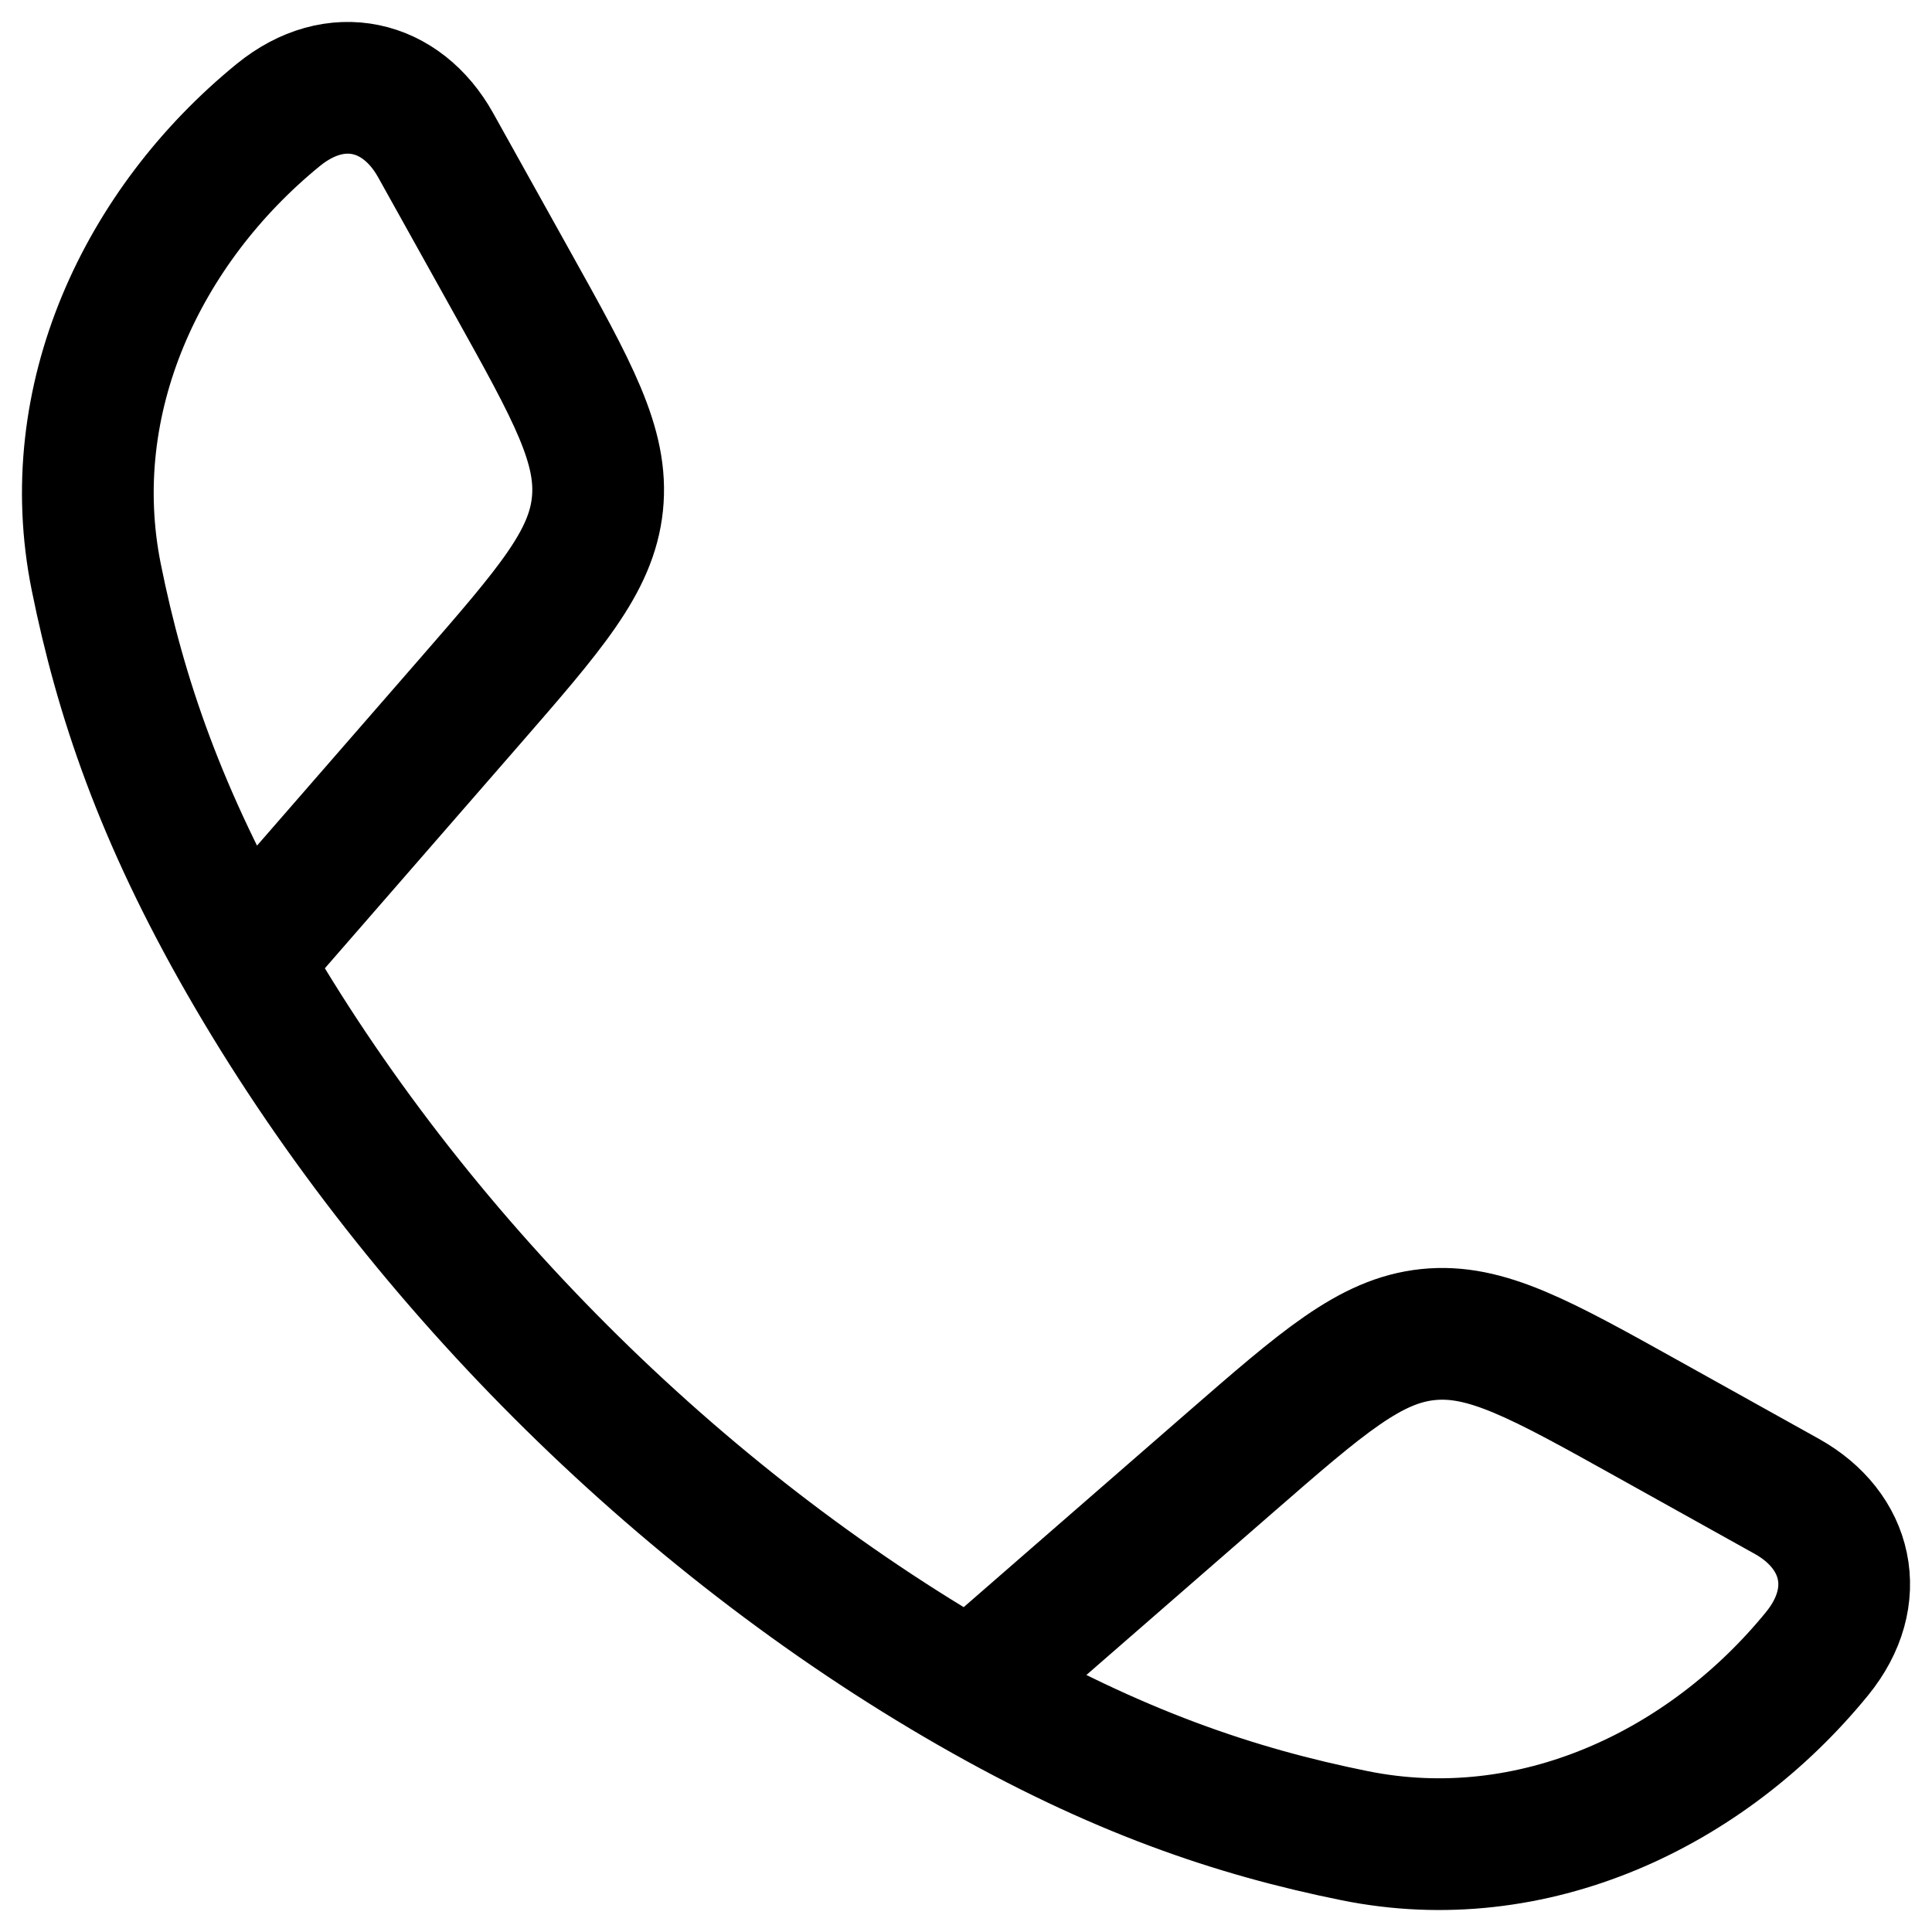
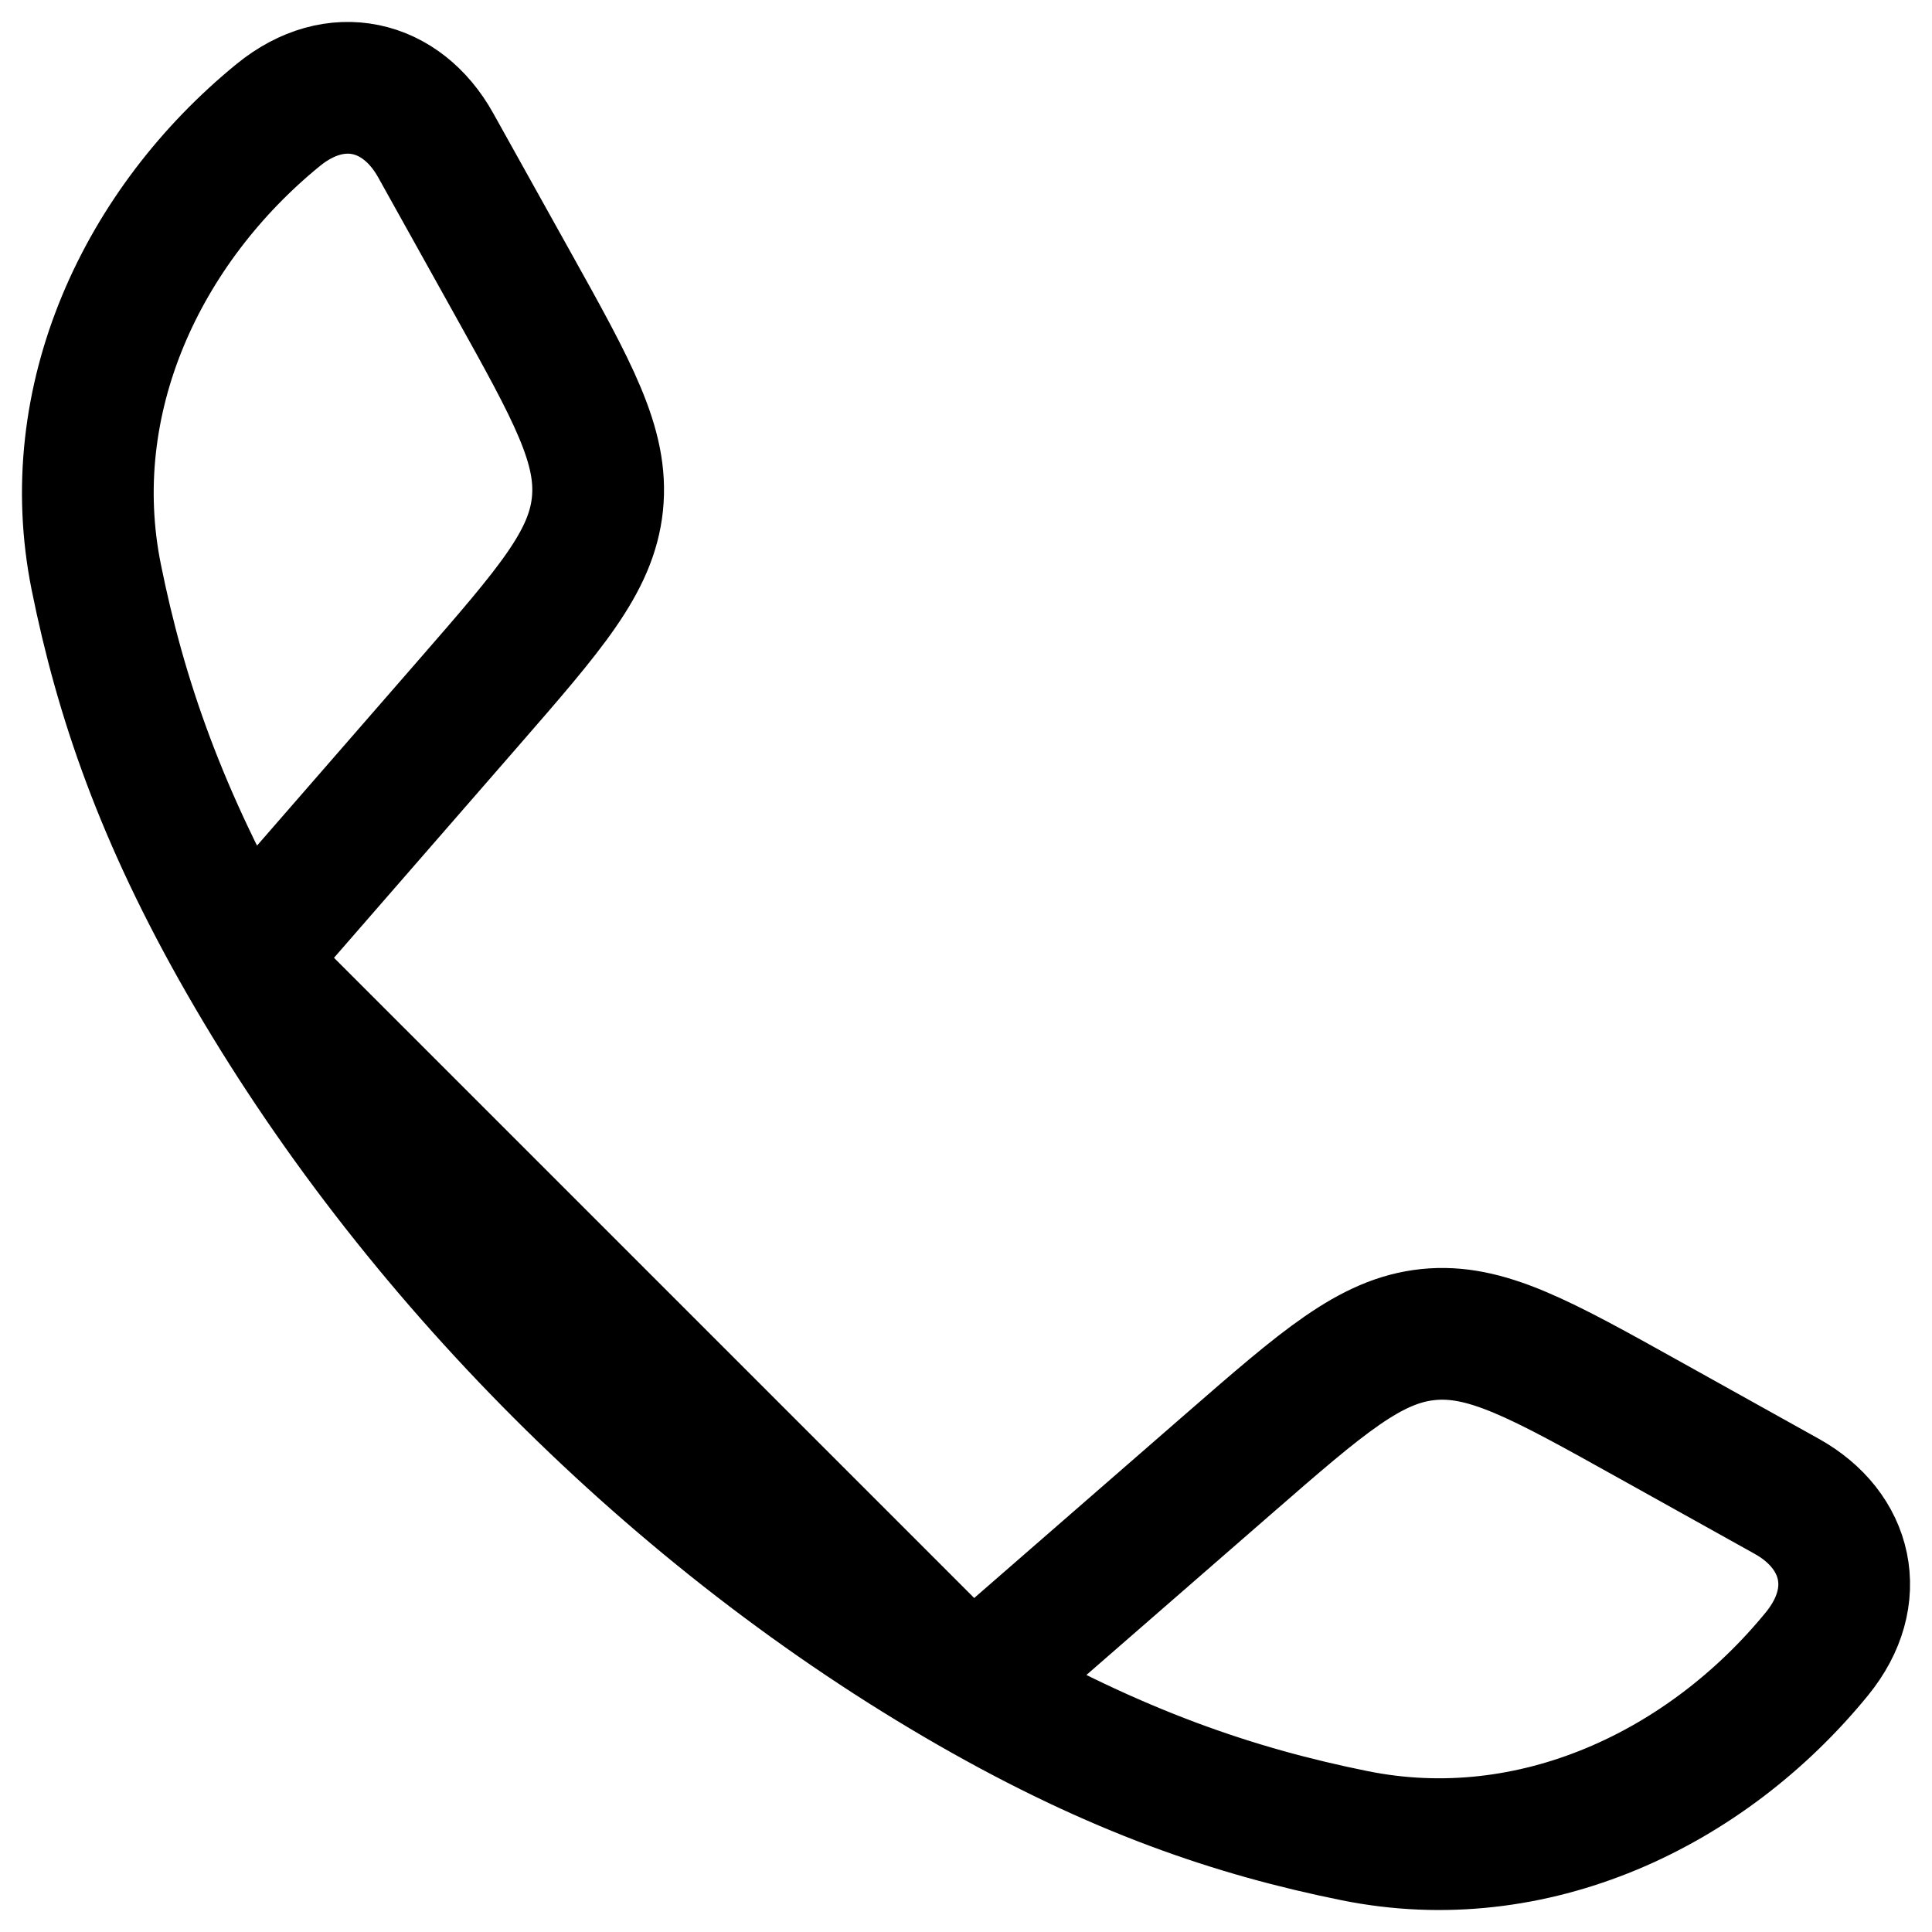
<svg xmlns="http://www.w3.org/2000/svg" width="22" height="22" viewBox="0 0 22 22" fill="none">
-   <path d="M2.778 10.942C1.83 9.289 1.372 7.939 1.096 6.571C0.688 4.548 1.622 2.571 3.169 1.309C3.823 0.776 4.573 0.959 4.96 1.652L5.833 3.219C6.525 4.461 6.871 5.081 6.803 5.74C6.734 6.398 6.267 6.934 5.334 8.006L2.778 10.942ZM2.778 10.942C4.697 14.288 7.708 17.301 11.058 19.222M11.058 19.222C12.711 20.17 14.06 20.628 15.429 20.904C17.452 21.312 19.429 20.378 20.691 18.831C21.224 18.177 21.041 17.427 20.348 17.04L18.781 16.167C17.539 15.475 16.919 15.129 16.26 15.197C15.602 15.266 15.066 15.733 13.994 16.666L11.058 19.222Z" stroke="black" stroke-width="1.5" stroke-linejoin="round" />
+   <path d="M2.778 10.942C1.83 9.289 1.372 7.939 1.096 6.571C0.688 4.548 1.622 2.571 3.169 1.309C3.823 0.776 4.573 0.959 4.96 1.652L5.833 3.219C6.525 4.461 6.871 5.081 6.803 5.74C6.734 6.398 6.267 6.934 5.334 8.006L2.778 10.942ZM2.778 10.942C4.697 14.288 7.708 17.301 11.058 19.222C12.711 20.17 14.06 20.628 15.429 20.904C17.452 21.312 19.429 20.378 20.691 18.831C21.224 18.177 21.041 17.427 20.348 17.04L18.781 16.167C17.539 15.475 16.919 15.129 16.26 15.197C15.602 15.266 15.066 15.733 13.994 16.666L11.058 19.222Z" stroke="black" stroke-width="1.5" stroke-linejoin="round" />
</svg>